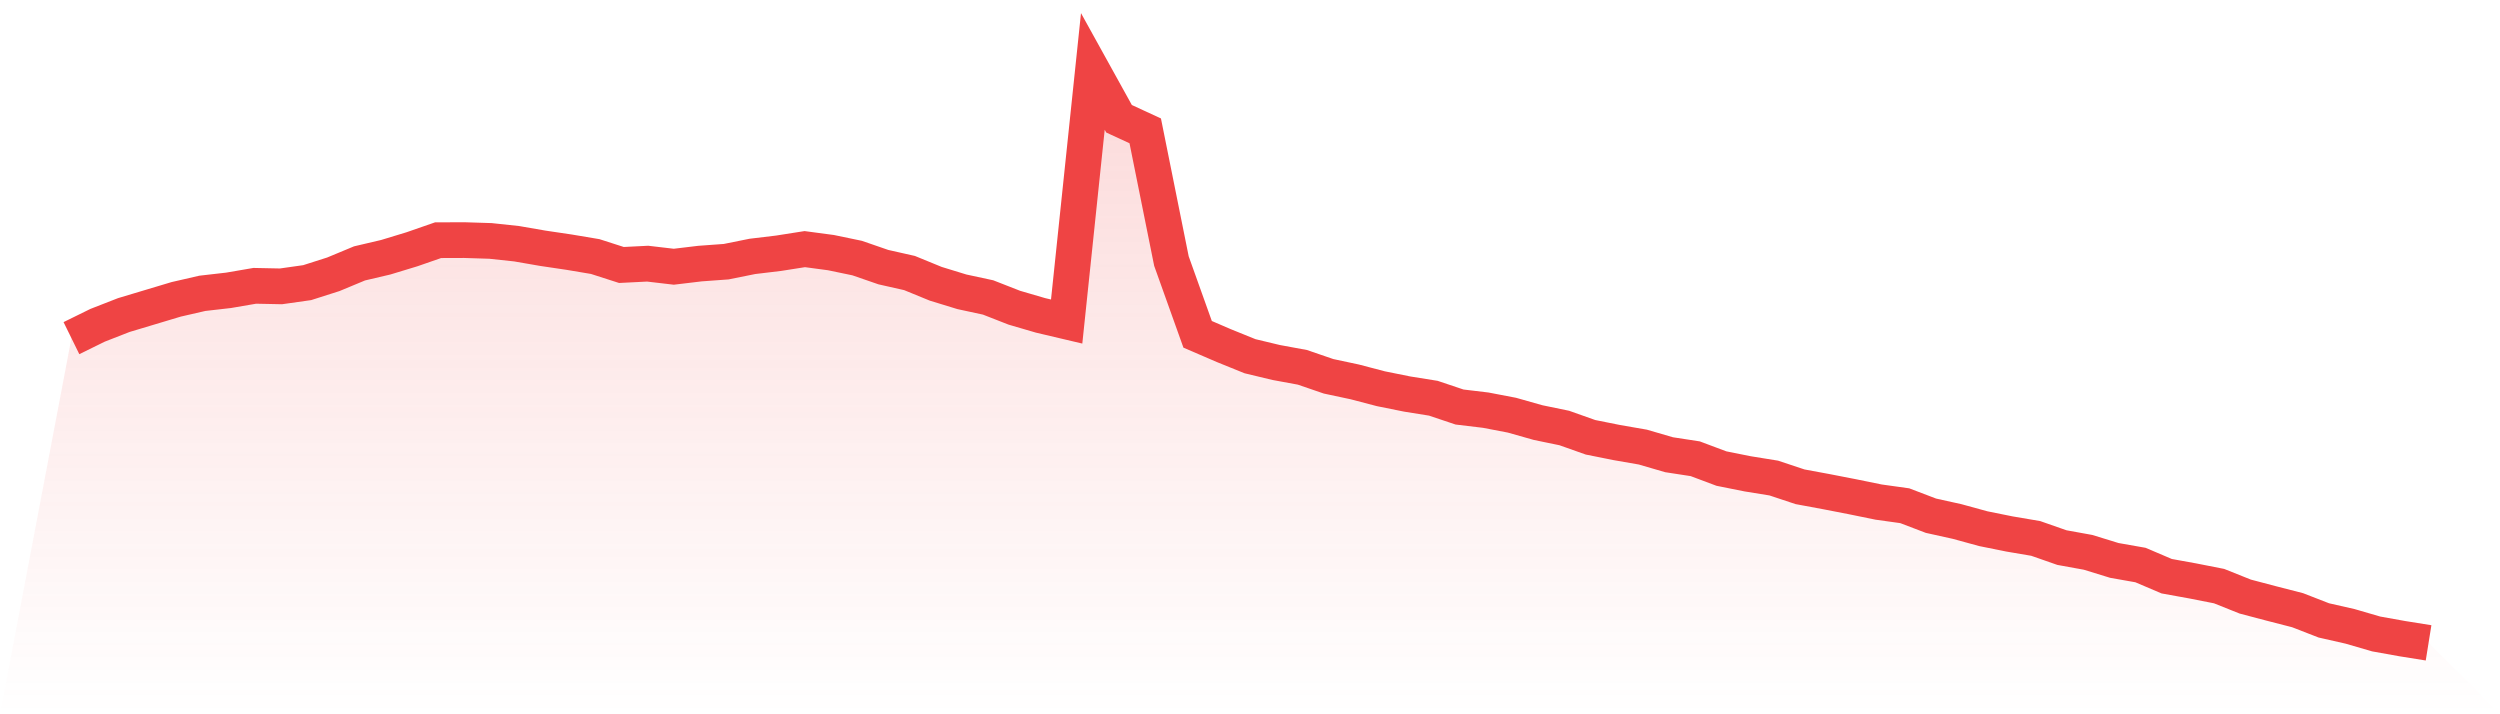
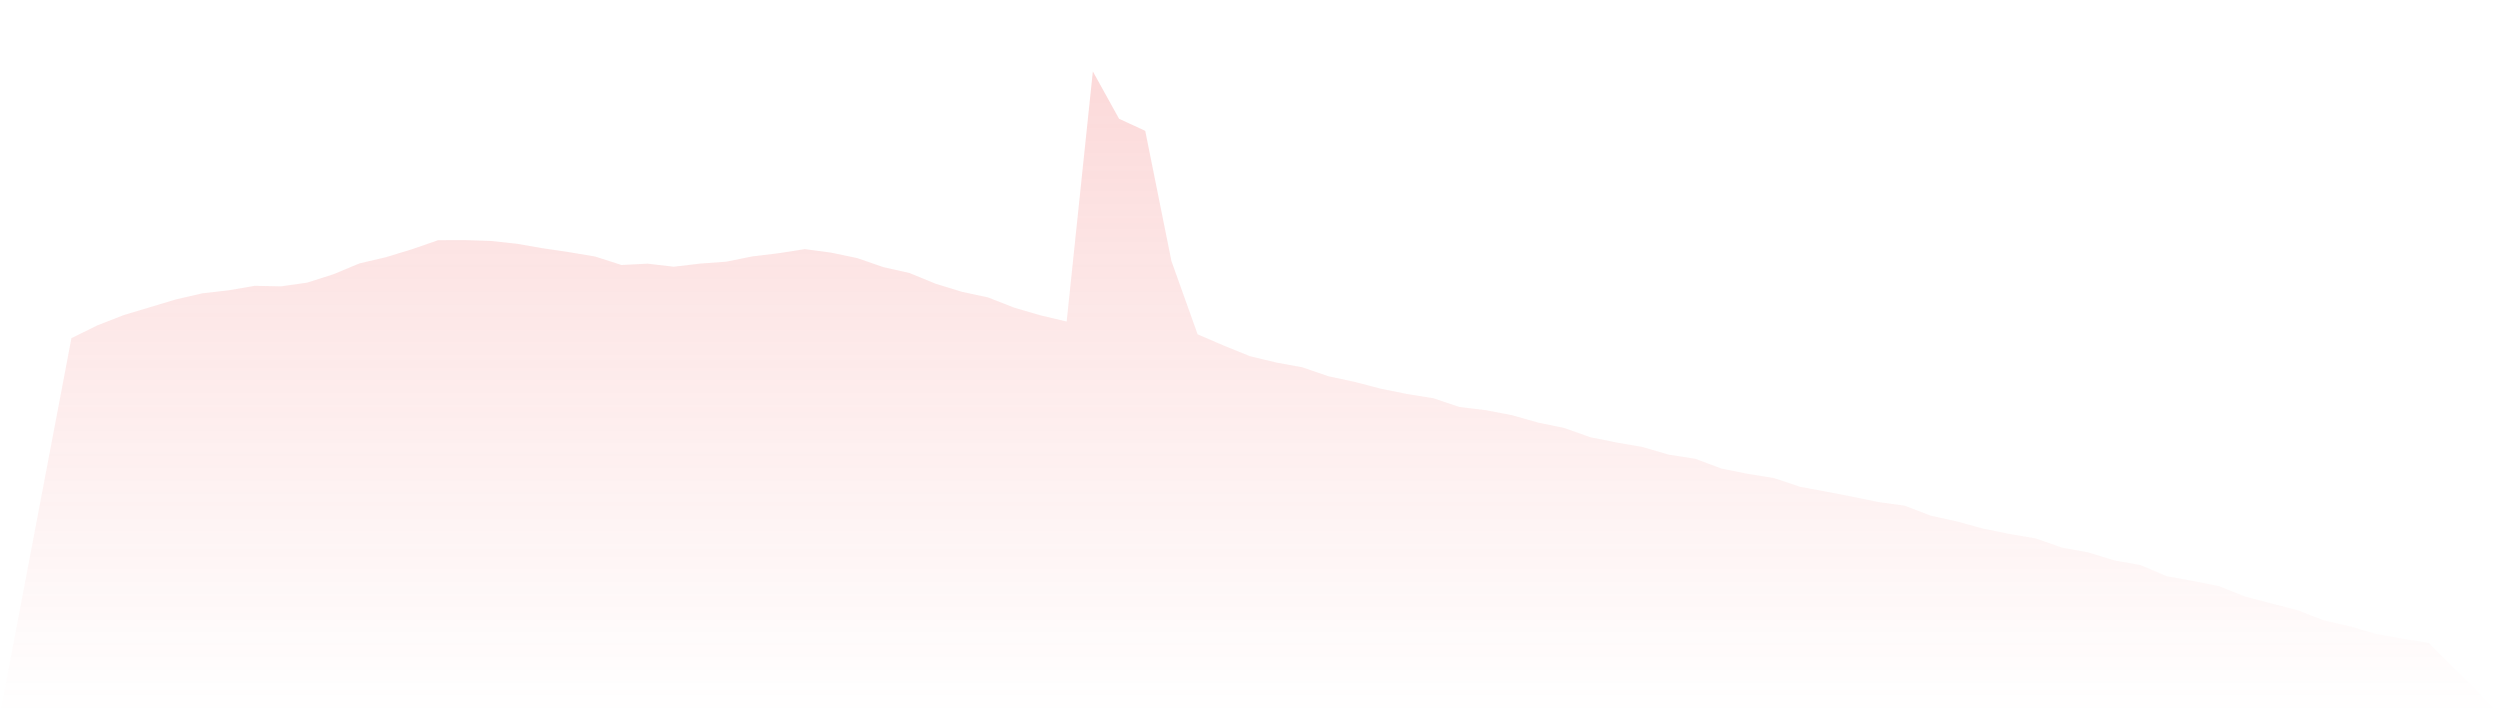
<svg xmlns="http://www.w3.org/2000/svg" viewBox="0 0 140 40">
  <defs>
    <linearGradient id="gradient" x1="0" x2="0" y1="0" y2="1">
      <stop offset="0%" stop-color="#ef4444" stop-opacity="0.2" />
      <stop offset="100%" stop-color="#ef4444" stop-opacity="0" />
    </linearGradient>
  </defs>
  <path d="M4,18.936 L4,18.936 L5.467,18.215 L6.933,17.643 L8.4,17.203 L9.867,16.763 L11.333,16.426 L12.8,16.258 L14.267,16.006 L15.733,16.036 L17.2,15.828 L18.667,15.36 L20.133,14.75 L21.6,14.406 L23.067,13.96 L24.533,13.451 L26,13.446 L27.467,13.492 L28.933,13.649 L30.4,13.903 L31.867,14.121 L33.333,14.367 L34.8,14.839 L36.267,14.765 L37.733,14.937 L39.2,14.761 L40.667,14.654 L42.133,14.358 L43.6,14.182 L45.067,13.951 L46.533,14.147 L48,14.452 L49.467,14.959 L50.933,15.29 L52.4,15.891 L53.867,16.341 L55.333,16.657 L56.8,17.231 L58.267,17.66 L59.733,18.006 L61.2,4 L62.667,6.651 L64.133,7.328 L65.6,14.62 L67.067,18.722 L68.533,19.354 L70,19.948 L71.467,20.3 L72.933,20.57 L74.4,21.073 L75.867,21.386 L77.333,21.77 L78.8,22.066 L80.267,22.301 L81.733,22.793 L83.2,22.969 L84.667,23.25 L86.133,23.665 L87.6,23.968 L89.067,24.488 L90.533,24.782 L92,25.037 L93.467,25.465 L94.933,25.69 L96.4,26.24 L97.867,26.534 L99.333,26.771 L100.8,27.259 L102.267,27.531 L103.733,27.816 L105.2,28.116 L106.667,28.321 L108.133,28.88 L109.6,29.205 L111.067,29.607 L112.533,29.903 L114,30.152 L115.467,30.665 L116.933,30.931 L118.4,31.383 L119.867,31.642 L121.333,32.267 L122.8,32.533 L124.267,32.822 L125.733,33.408 L127.2,33.795 L128.667,34.172 L130.133,34.742 L131.6,35.075 L133.067,35.502 L134.533,35.765 L136,36 L140,40 L0,40 z" fill="url(#gradient)" />
-   <path d="M4,18.936 L4,18.936 L5.467,18.215 L6.933,17.643 L8.4,17.203 L9.867,16.763 L11.333,16.426 L12.8,16.258 L14.267,16.006 L15.733,16.036 L17.2,15.828 L18.667,15.36 L20.133,14.75 L21.6,14.406 L23.067,13.96 L24.533,13.451 L26,13.446 L27.467,13.492 L28.933,13.649 L30.4,13.903 L31.867,14.121 L33.333,14.367 L34.8,14.839 L36.267,14.765 L37.733,14.937 L39.2,14.761 L40.667,14.654 L42.133,14.358 L43.6,14.182 L45.067,13.951 L46.533,14.147 L48,14.452 L49.467,14.959 L50.933,15.29 L52.4,15.891 L53.867,16.341 L55.333,16.657 L56.8,17.231 L58.267,17.66 L59.733,18.006 L61.2,4 L62.667,6.651 L64.133,7.328 L65.6,14.62 L67.067,18.722 L68.533,19.354 L70,19.948 L71.467,20.3 L72.933,20.57 L74.4,21.073 L75.867,21.386 L77.333,21.77 L78.8,22.066 L80.267,22.301 L81.733,22.793 L83.2,22.969 L84.667,23.25 L86.133,23.665 L87.6,23.968 L89.067,24.488 L90.533,24.782 L92,25.037 L93.467,25.465 L94.933,25.69 L96.4,26.24 L97.867,26.534 L99.333,26.771 L100.8,27.259 L102.267,27.531 L103.733,27.816 L105.2,28.116 L106.667,28.321 L108.133,28.88 L109.6,29.205 L111.067,29.607 L112.533,29.903 L114,30.152 L115.467,30.665 L116.933,30.931 L118.4,31.383 L119.867,31.642 L121.333,32.267 L122.8,32.533 L124.267,32.822 L125.733,33.408 L127.2,33.795 L128.667,34.172 L130.133,34.742 L131.6,35.075 L133.067,35.502 L134.533,35.765 L136,36" fill="none" stroke="#ef4444" stroke-width="2" />
</svg>